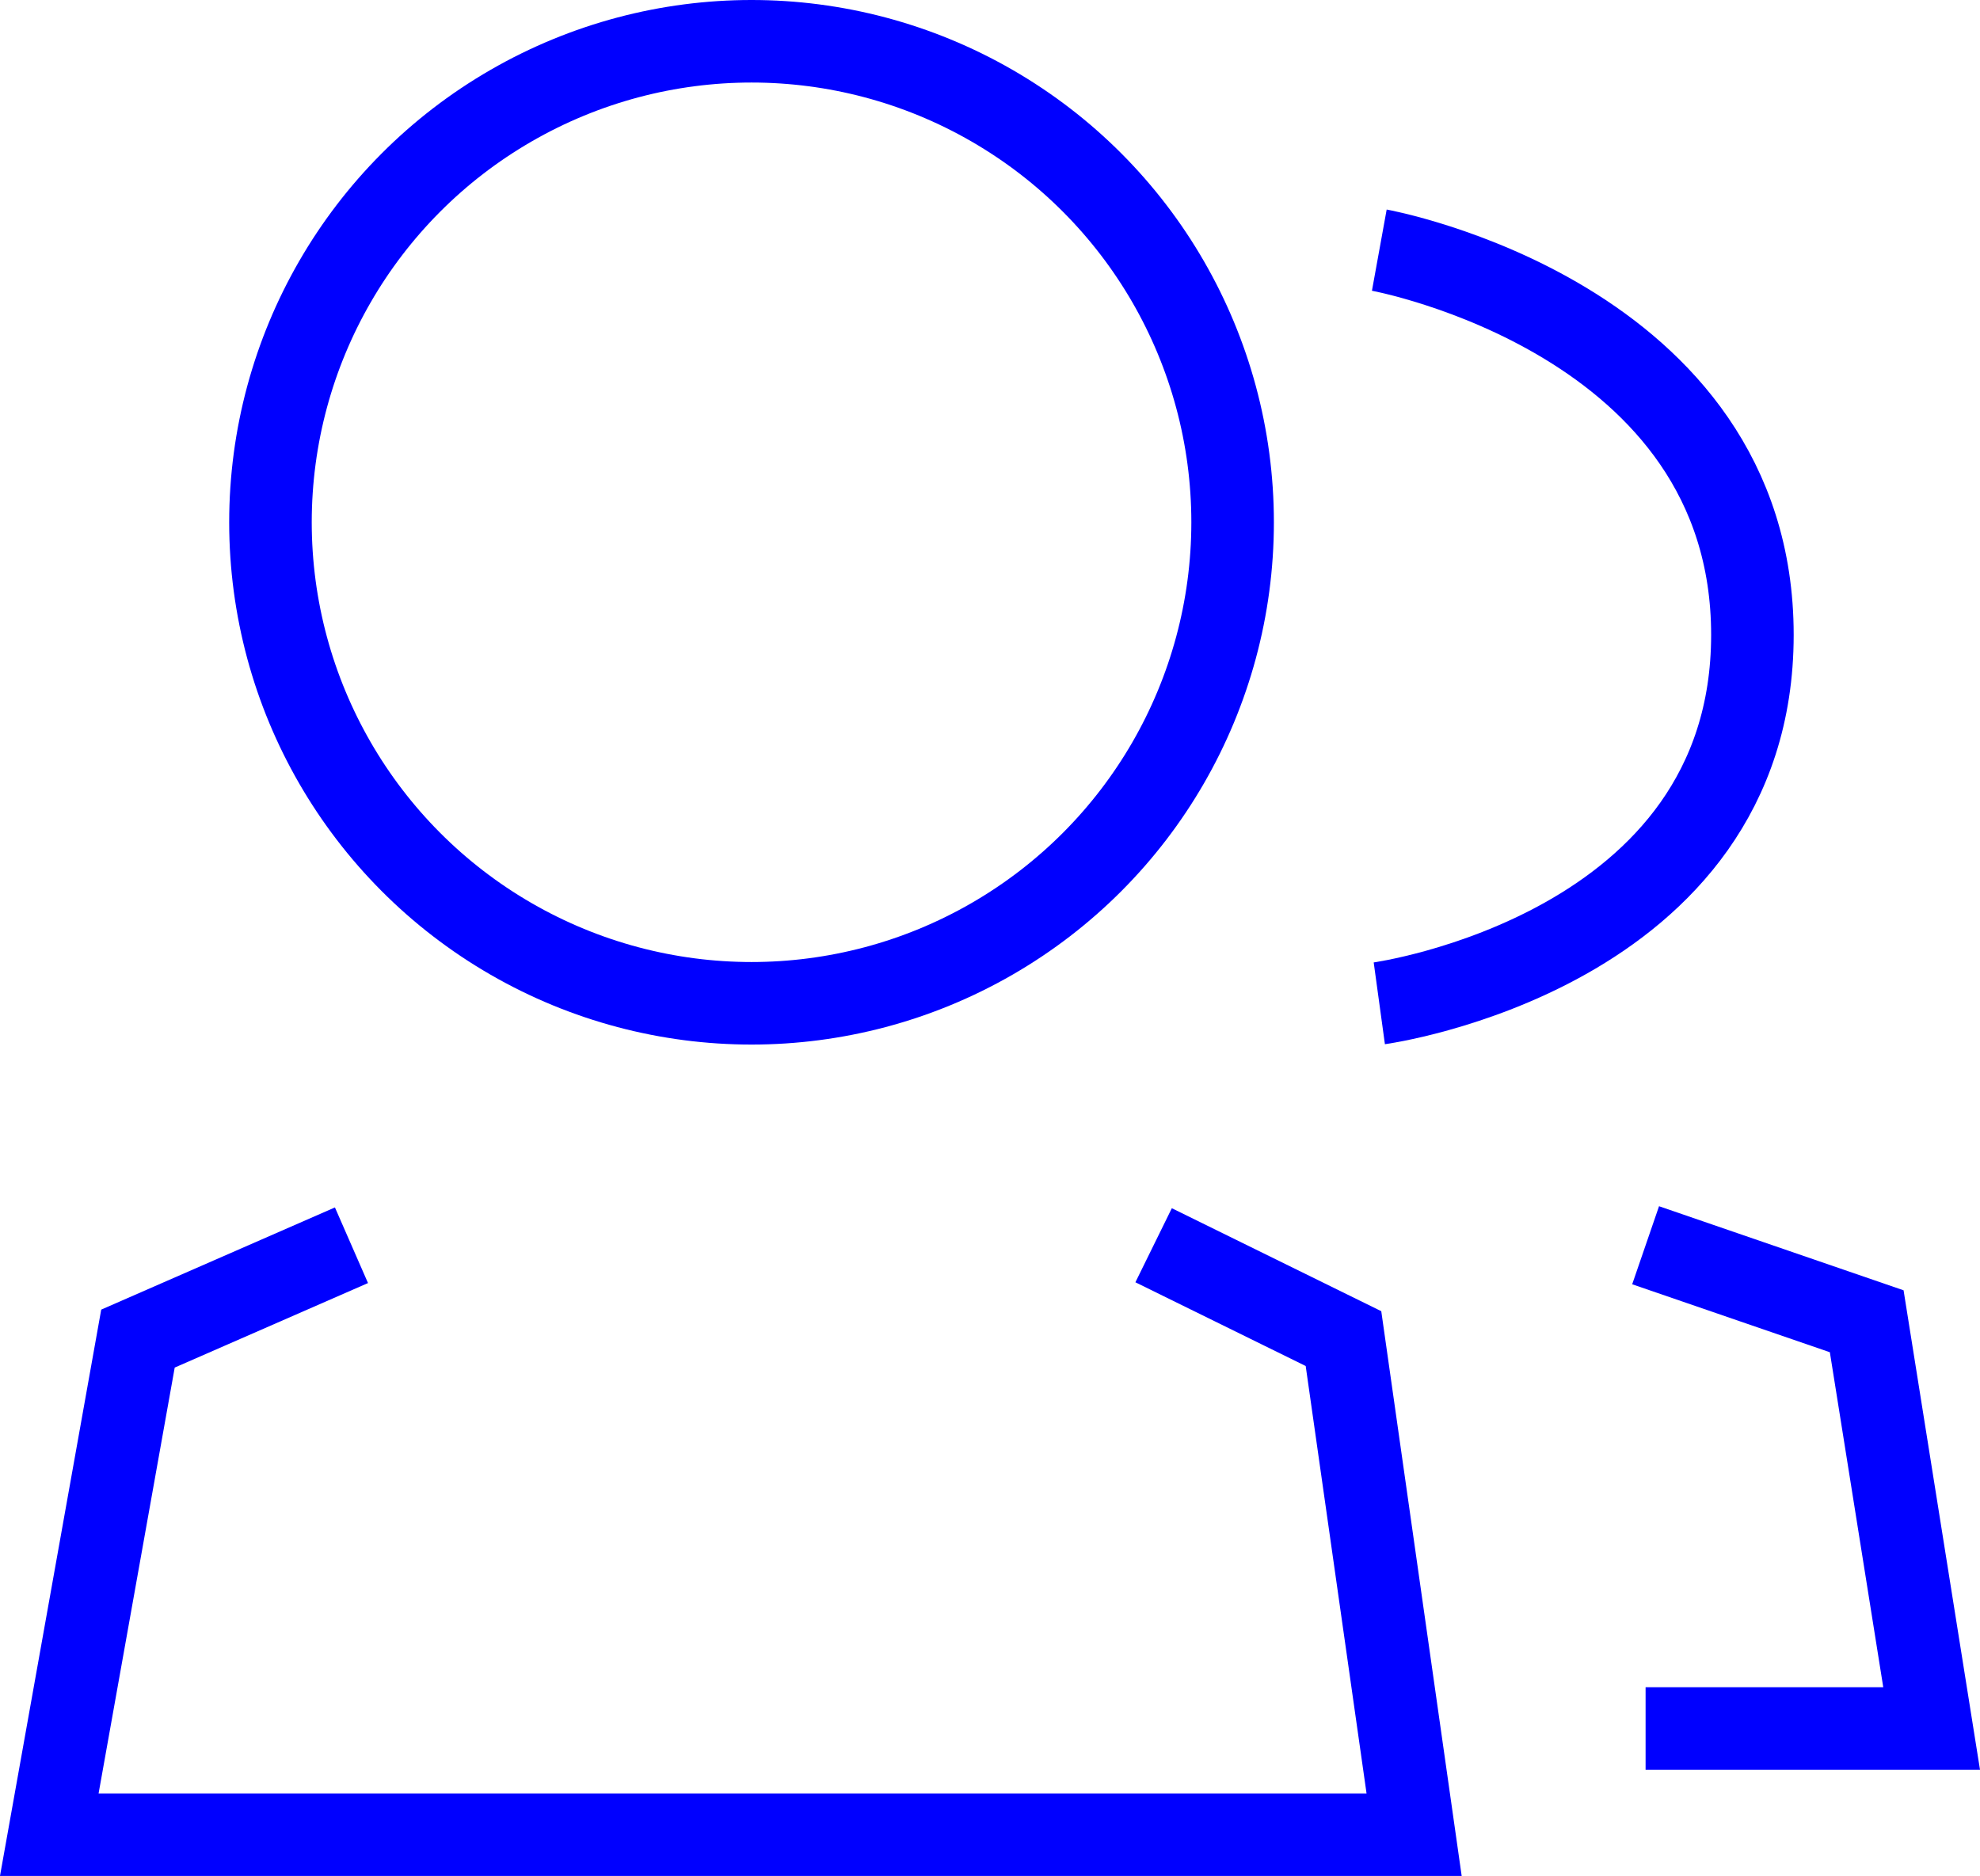
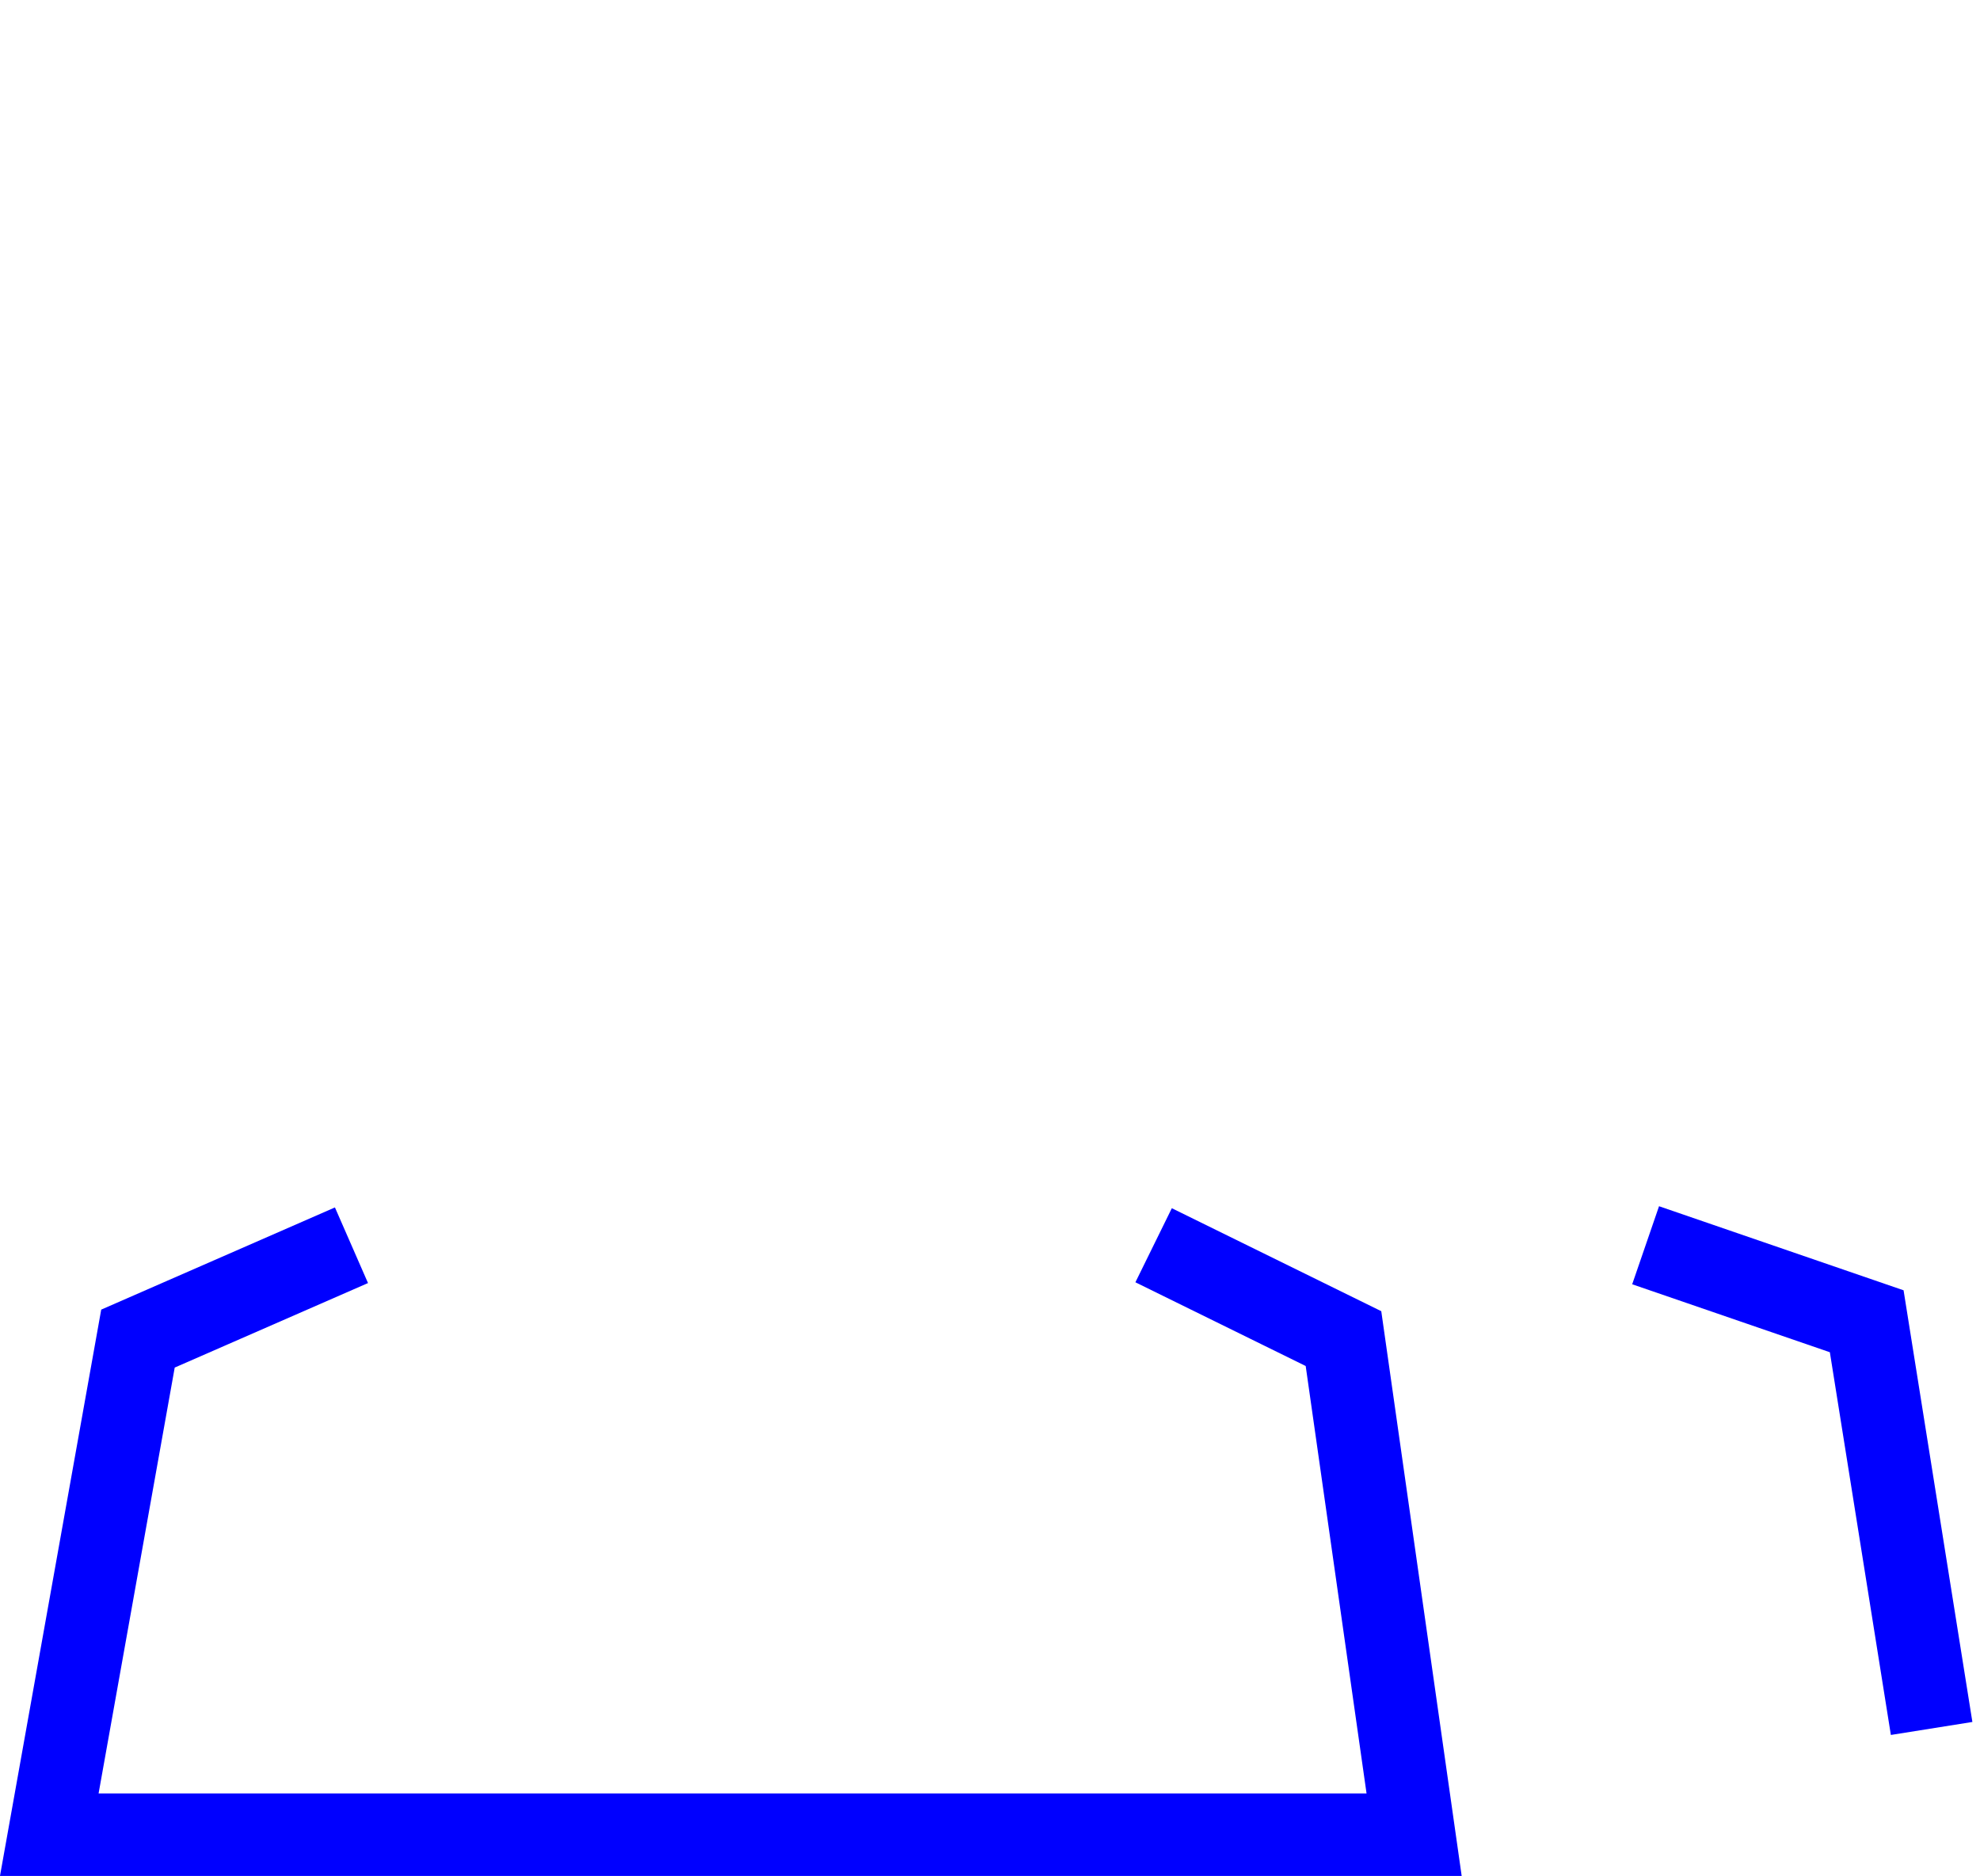
<svg xmlns="http://www.w3.org/2000/svg" width="71.956" height="68.184" viewBox="0 0 71.956 68.184">
  <g id="ico_studenti_iscritti" data-name="ico studenti iscritti" transform="translate(1.792)">
    <g id="Ellisse_3" data-name="Ellisse 3" transform="translate(6.537)" fill="none" stroke="blue" stroke-width="3">
      <circle cx="18.983" cy="18.983" r="18.983" stroke="none" />
-       <circle cx="18.983" cy="18.983" r="17.483" fill="none" />
    </g>
-     <path id="Tracciato_321" data-name="Tracciato 321" d="M8962.672,1293.763l8.035,2.763,2.359,14.8h-10.395" transform="translate(-8904.66 -1248.503)" fill="none" stroke="blue" stroke-width="3" />
+     <path id="Tracciato_321" data-name="Tracciato 321" d="M8962.672,1293.763l8.035,2.763,2.359,14.8" transform="translate(-8904.66 -1248.503)" fill="none" stroke="blue" stroke-width="3" />
    <path id="Tracciato_320" data-name="Tracciato 320" d="M8927.815,1293.763l-7.759,3.393-3.223,18.032h49.6l-2.567-18.032-6.9-3.393" transform="translate(-8916.834 -1248.503)" fill="none" stroke="blue" stroke-width="3" />
-     <path id="Tracciato_322" data-name="Tracciato 322" d="M238.785,1278.33s13.564,2.46,13.559,13.988-13.559,13.387-13.559,13.387" transform="translate(-190.451 -1269.238)" fill="none" stroke="blue" stroke-width="3" />
  </g>
</svg>